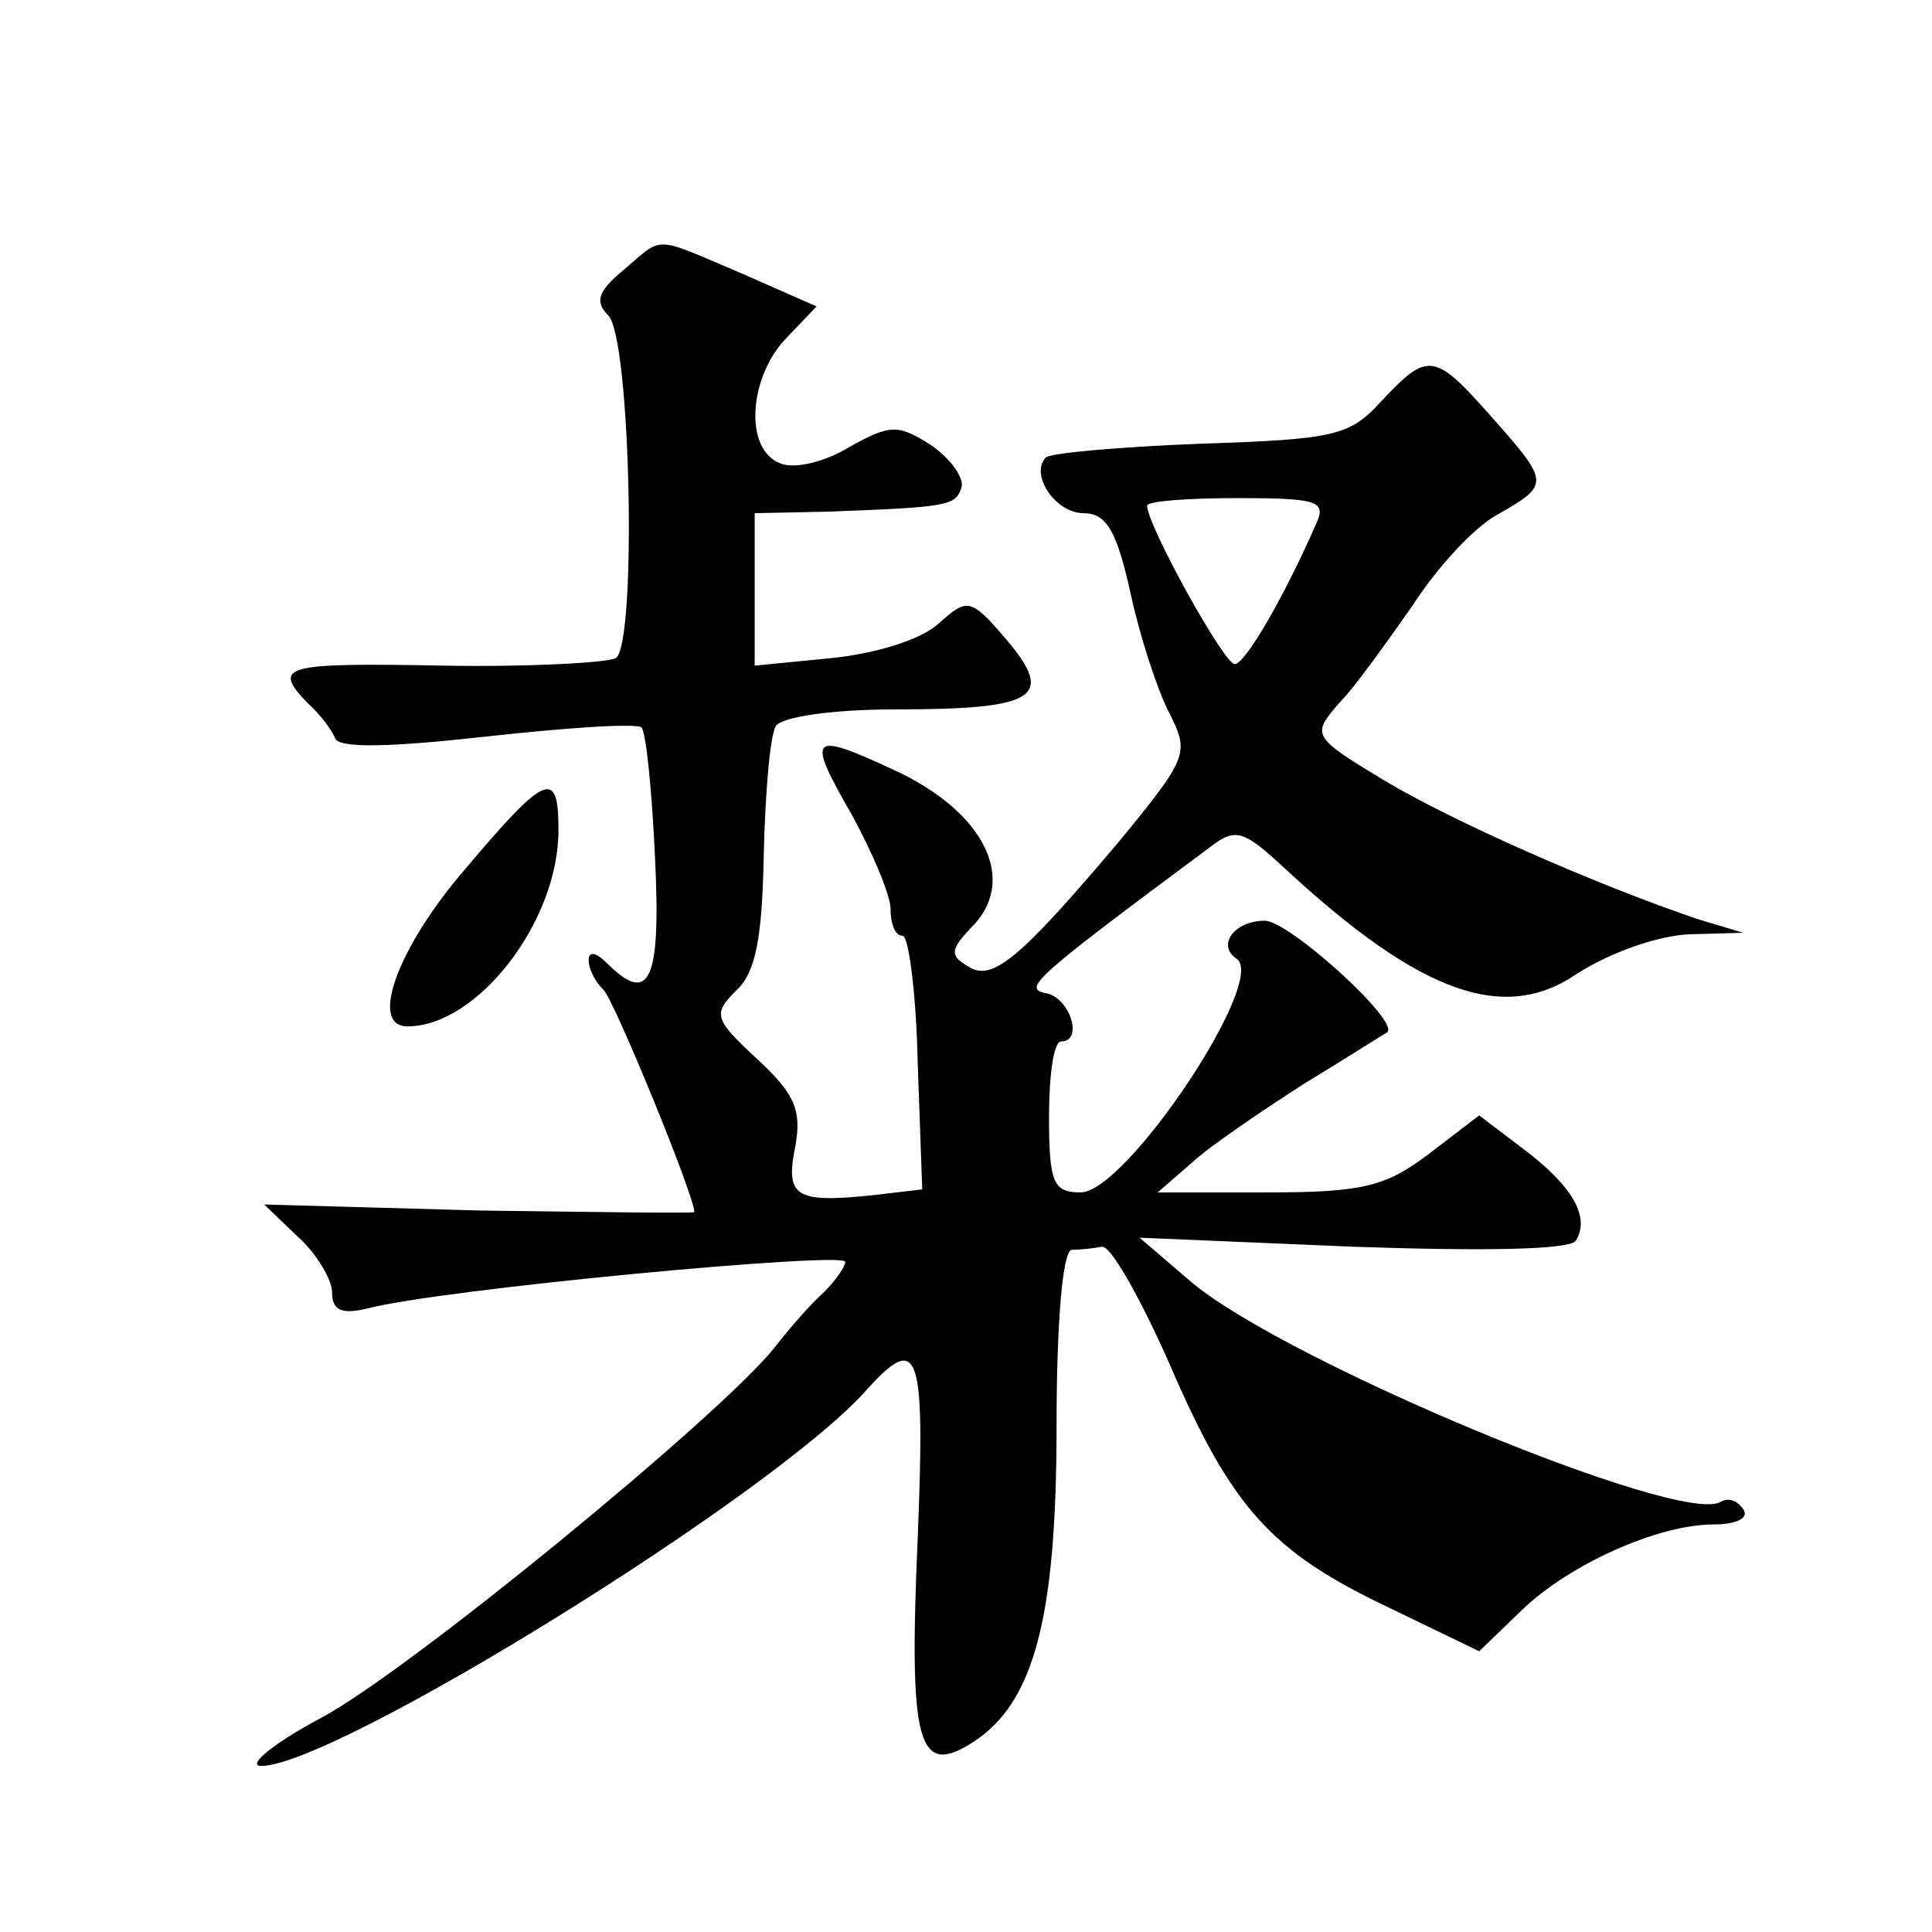
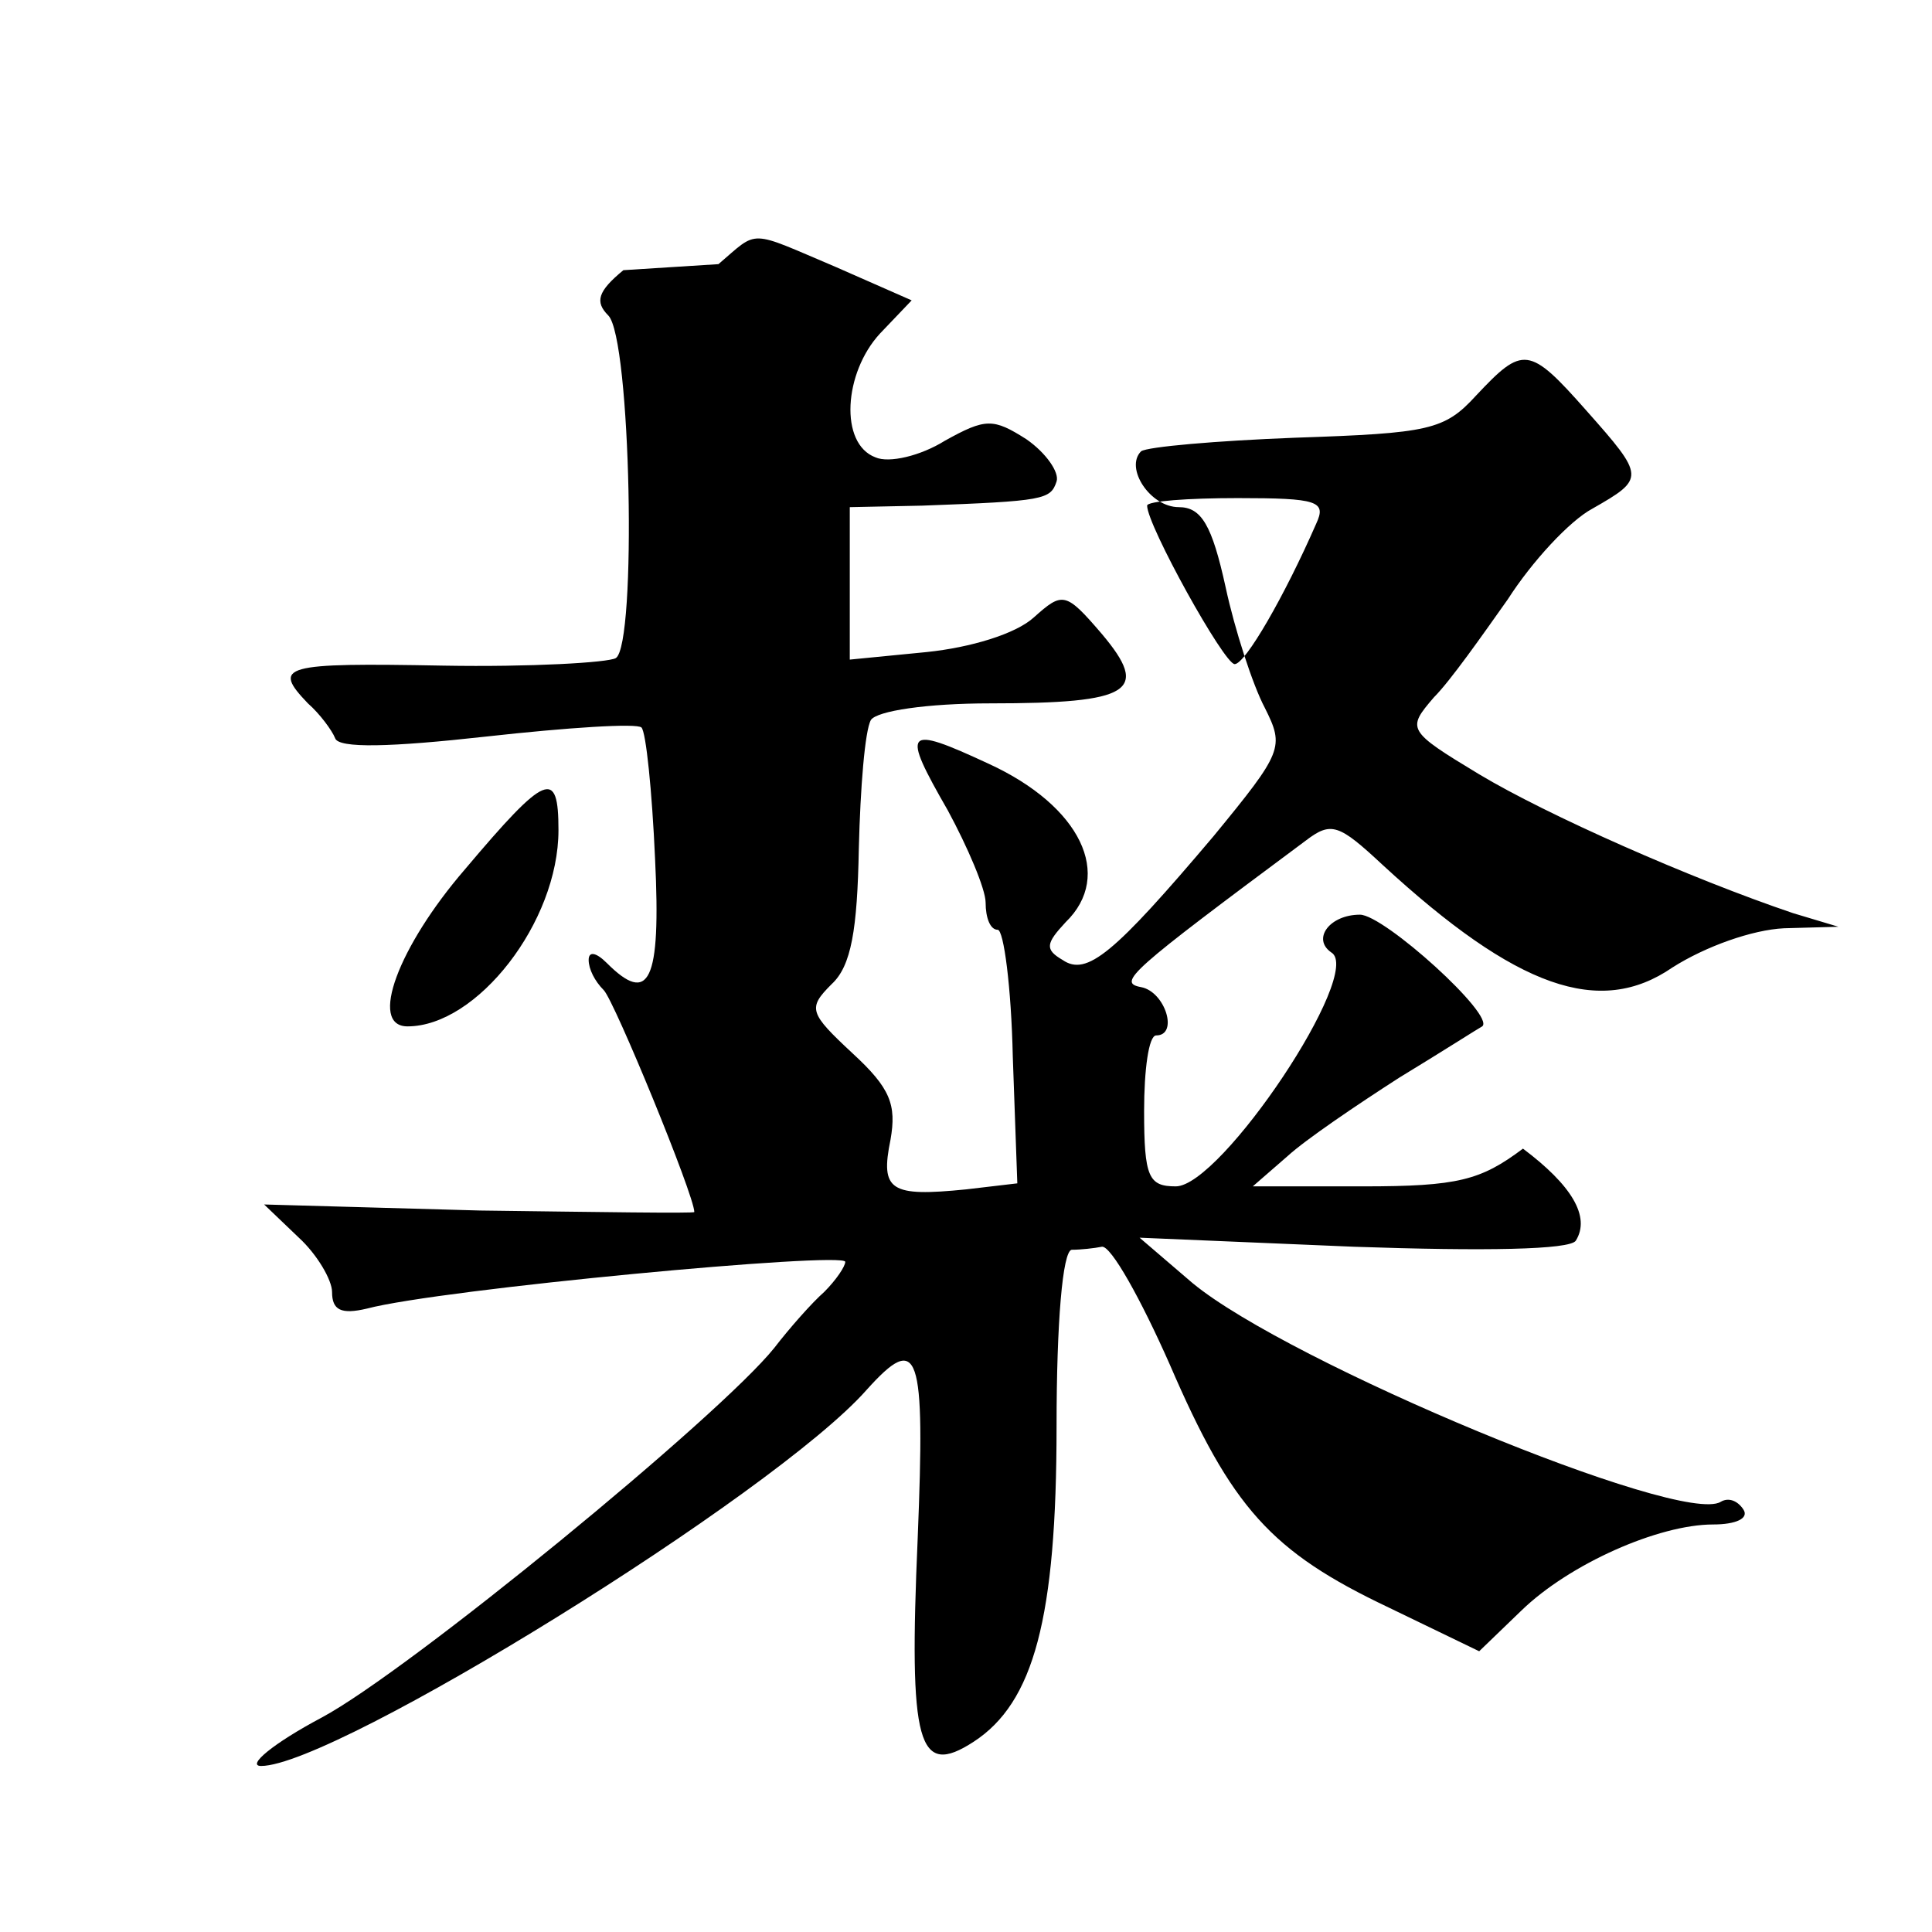
<svg xmlns="http://www.w3.org/2000/svg" version="1.0" width="128pt" height="128pt" viewBox="0 0 128 128" preserveAspectRatio="xMidYMid meet">
  <g transform="translate(0,128) scale(0.1,-0.1)" fill="#0" stroke="none">
-     <path d="M413 1101 c-17 -14 -19 -21 -10 -30 15 -15 19 -218 5 -227 -5 -3 -57 -6 -114 -5 -107 2 -114 0 -90 -25 8 -7 16 -18 18 -23 2 -7 37 -6 100 1 54 6 100 9 103 6 3 -3 7 -42 9 -87 4 -82 -4 -97 -32 -69 -7 7 -12 8 -12 2 0 -6 4 -14 10 -20 7 -7 60 -136 60 -147 0 -1 -64 0 -142 1 l-143 4 23 -22 c12 -11 22 -28 22 -36 0 -12 6 -15 23 -11 49 13 317 38 317 31 0 -3 -6 -12 -14 -20 -8 -7 -23 -24 -33 -37 -36 -45 -242 -214 -300 -245 -32 -17 -50 -32 -40 -32 49 0 340 180 401 249 35 39 39 26 34 -98 -6 -137 0 -159 37 -135 40 26 55 82 55 209 0 69 4 116 10 117 6 0 15 1 20 2 6 1 26 -35 45 -78 41 -95 67 -124 145 -161 l60 -29 28 27 c32 31 91 57 127 57 15 0 24 4 20 10 -4 6 -10 8 -15 5 -26 -16 -286 92 -350 145 l-35 30 142 -6 c87 -3 143 -2 147 4 10 16 -3 37 -35 61 l-29 22 -34 -26 c-28 -21 -43 -25 -106 -25 l-73 0 23 20 c12 11 46 34 74 52 28 17 53 33 55 34 9 7 -65 74 -81 74 -20 0 -32 -16 -19 -25 22 -13 -73 -155 -103 -155 -18 0 -21 6 -21 50 0 27 3 50 8 50 15 0 6 29 -10 32 -16 3 -8 10 109 97 17 13 22 11 51 -16 89 -82 144 -101 192 -68 22 14 53 25 74 26 l36 1 -30 9 c-68 23 -163 65 -208 92 -48 29 -48 30 -30 51 11 11 32 41 49 65 16 25 41 52 56 60 35 20 35 21 -4 65 -38 43 -42 43 -73 10 -21 -23 -31 -25 -120 -28 -52 -2 -98 -6 -102 -9 -11 -11 6 -37 25 -37 15 0 22 -12 31 -53 6 -28 18 -65 26 -80 13 -26 12 -29 -34 -85 -66 -78 -84 -93 -100 -82 -12 7 -11 11 2 25 32 31 10 77 -51 105 -56 26 -58 23 -27 -31 13 -24 25 -52 25 -61 0 -10 3 -18 8 -18 4 0 9 -38 10 -84 l3 -84 -34 -4 c-50 -5 -57 -1 -50 33 4 23 0 34 -25 57 -29 27 -30 30 -14 46 13 12 17 36 18 90 1 40 4 78 8 85 4 6 37 11 79 11 94 0 106 8 74 46 -24 28 -26 28 -45 11 -12 -11 -42 -20 -71 -23 l-51 -5 0 51 0 50 48 1 c81 3 85 4 89 16 2 6 -7 19 -20 28 -22 14 -27 14 -54 -1 -16 -10 -37 -15 -46 -11 -24 9 -21 56 3 82 l21 22 -50 22 c-59 25 -51 25 -78 2z m459 -168 c-21 -48 -47 -93 -54 -93 -7 0 -58 92 -58 105 0 3 27 5 60 5 53 0 59 -2 52 -17z M308 704 c-44 -51 -64 -104 -38 -104 46 0 100 69 100 130 0 41 -8 38 -62 -26z" />
+     <path d="M413 1101 c-17 -14 -19 -21 -10 -30 15 -15 19 -218 5 -227 -5 -3 -57 -6 -114 -5 -107 2 -114 0 -90 -25 8 -7 16 -18 18 -23 2 -7 37 -6 100 1 54 6 100 9 103 6 3 -3 7 -42 9 -87 4 -82 -4 -97 -32 -69 -7 7 -12 8 -12 2 0 -6 4 -14 10 -20 7 -7 60 -136 60 -147 0 -1 -64 0 -142 1 l-143 4 23 -22 c12 -11 22 -28 22 -36 0 -12 6 -15 23 -11 49 13 317 38 317 31 0 -3 -6 -12 -14 -20 -8 -7 -23 -24 -33 -37 -36 -45 -242 -214 -300 -245 -32 -17 -50 -32 -40 -32 49 0 340 180 401 249 35 39 39 26 34 -98 -6 -137 0 -159 37 -135 40 26 55 82 55 209 0 69 4 116 10 117 6 0 15 1 20 2 6 1 26 -35 45 -78 41 -95 67 -124 145 -161 l60 -29 28 27 c32 31 91 57 127 57 15 0 24 4 20 10 -4 6 -10 8 -15 5 -26 -16 -286 92 -350 145 l-35 30 142 -6 c87 -3 143 -2 147 4 10 16 -3 37 -35 61 c-28 -21 -43 -25 -106 -25 l-73 0 23 20 c12 11 46 34 74 52 28 17 53 33 55 34 9 7 -65 74 -81 74 -20 0 -32 -16 -19 -25 22 -13 -73 -155 -103 -155 -18 0 -21 6 -21 50 0 27 3 50 8 50 15 0 6 29 -10 32 -16 3 -8 10 109 97 17 13 22 11 51 -16 89 -82 144 -101 192 -68 22 14 53 25 74 26 l36 1 -30 9 c-68 23 -163 65 -208 92 -48 29 -48 30 -30 51 11 11 32 41 49 65 16 25 41 52 56 60 35 20 35 21 -4 65 -38 43 -42 43 -73 10 -21 -23 -31 -25 -120 -28 -52 -2 -98 -6 -102 -9 -11 -11 6 -37 25 -37 15 0 22 -12 31 -53 6 -28 18 -65 26 -80 13 -26 12 -29 -34 -85 -66 -78 -84 -93 -100 -82 -12 7 -11 11 2 25 32 31 10 77 -51 105 -56 26 -58 23 -27 -31 13 -24 25 -52 25 -61 0 -10 3 -18 8 -18 4 0 9 -38 10 -84 l3 -84 -34 -4 c-50 -5 -57 -1 -50 33 4 23 0 34 -25 57 -29 27 -30 30 -14 46 13 12 17 36 18 90 1 40 4 78 8 85 4 6 37 11 79 11 94 0 106 8 74 46 -24 28 -26 28 -45 11 -12 -11 -42 -20 -71 -23 l-51 -5 0 51 0 50 48 1 c81 3 85 4 89 16 2 6 -7 19 -20 28 -22 14 -27 14 -54 -1 -16 -10 -37 -15 -46 -11 -24 9 -21 56 3 82 l21 22 -50 22 c-59 25 -51 25 -78 2z m459 -168 c-21 -48 -47 -93 -54 -93 -7 0 -58 92 -58 105 0 3 27 5 60 5 53 0 59 -2 52 -17z M308 704 c-44 -51 -64 -104 -38 -104 46 0 100 69 100 130 0 41 -8 38 -62 -26z" />
  </g>
</svg>